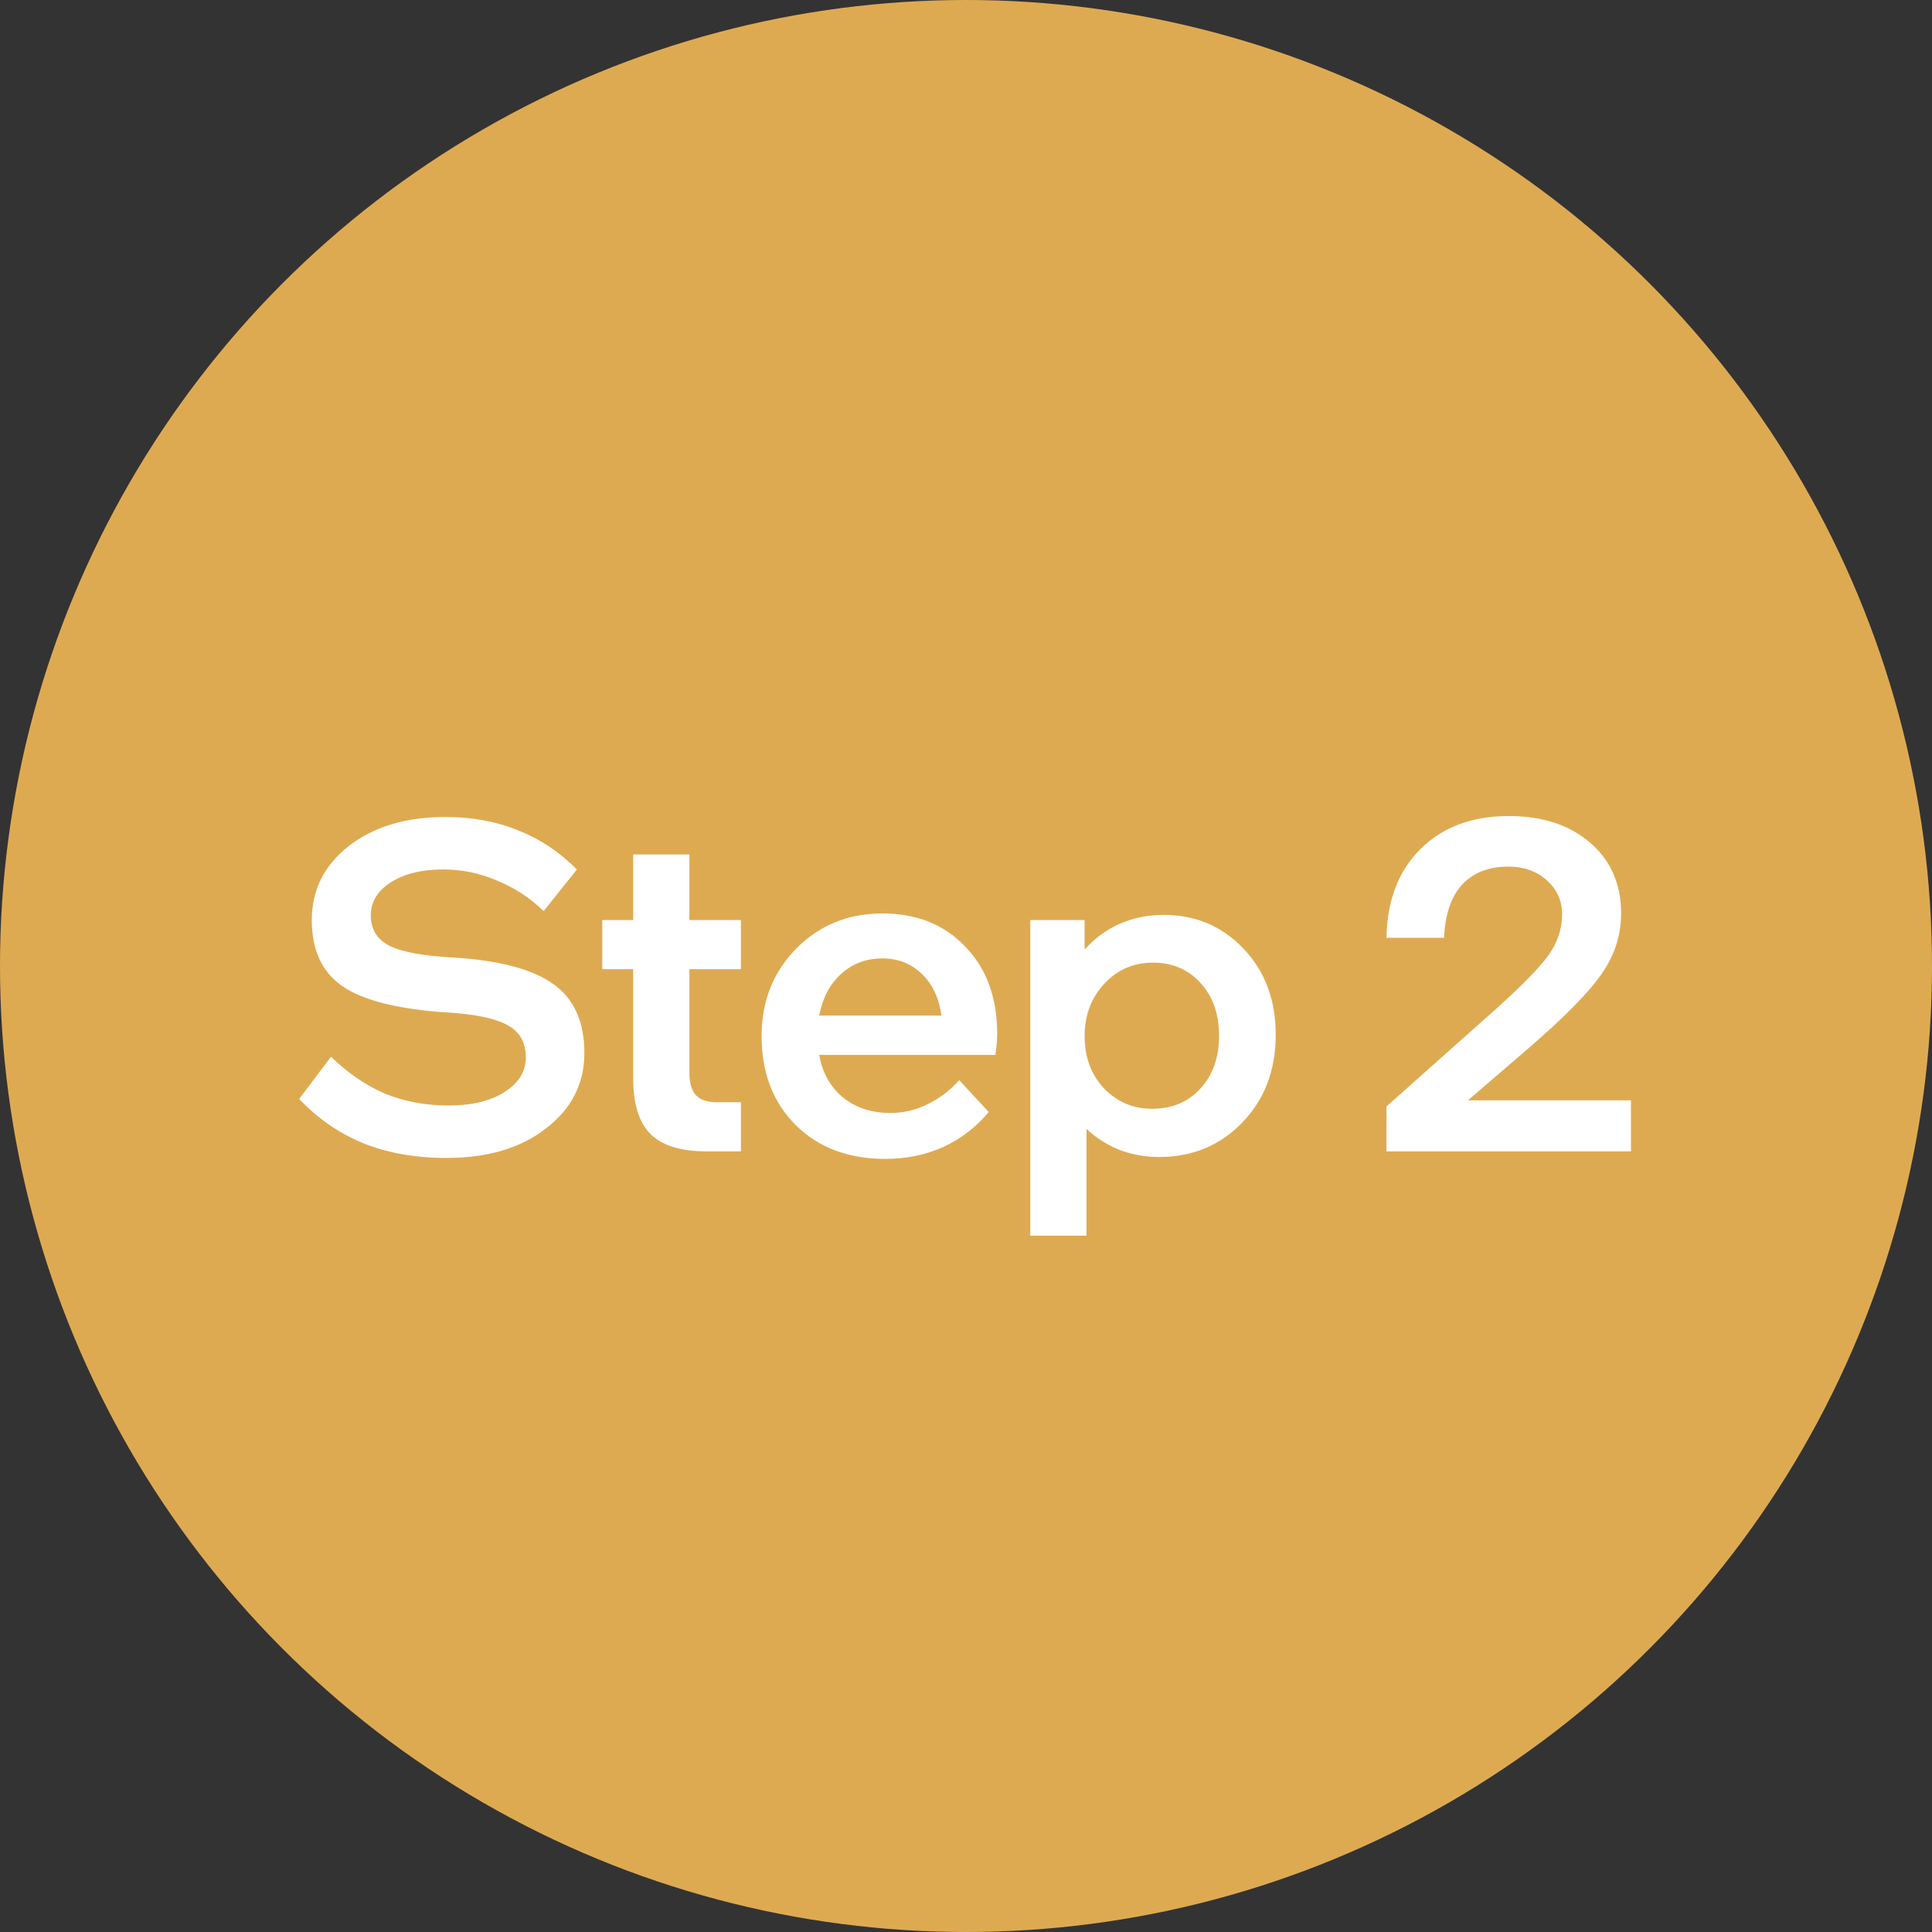
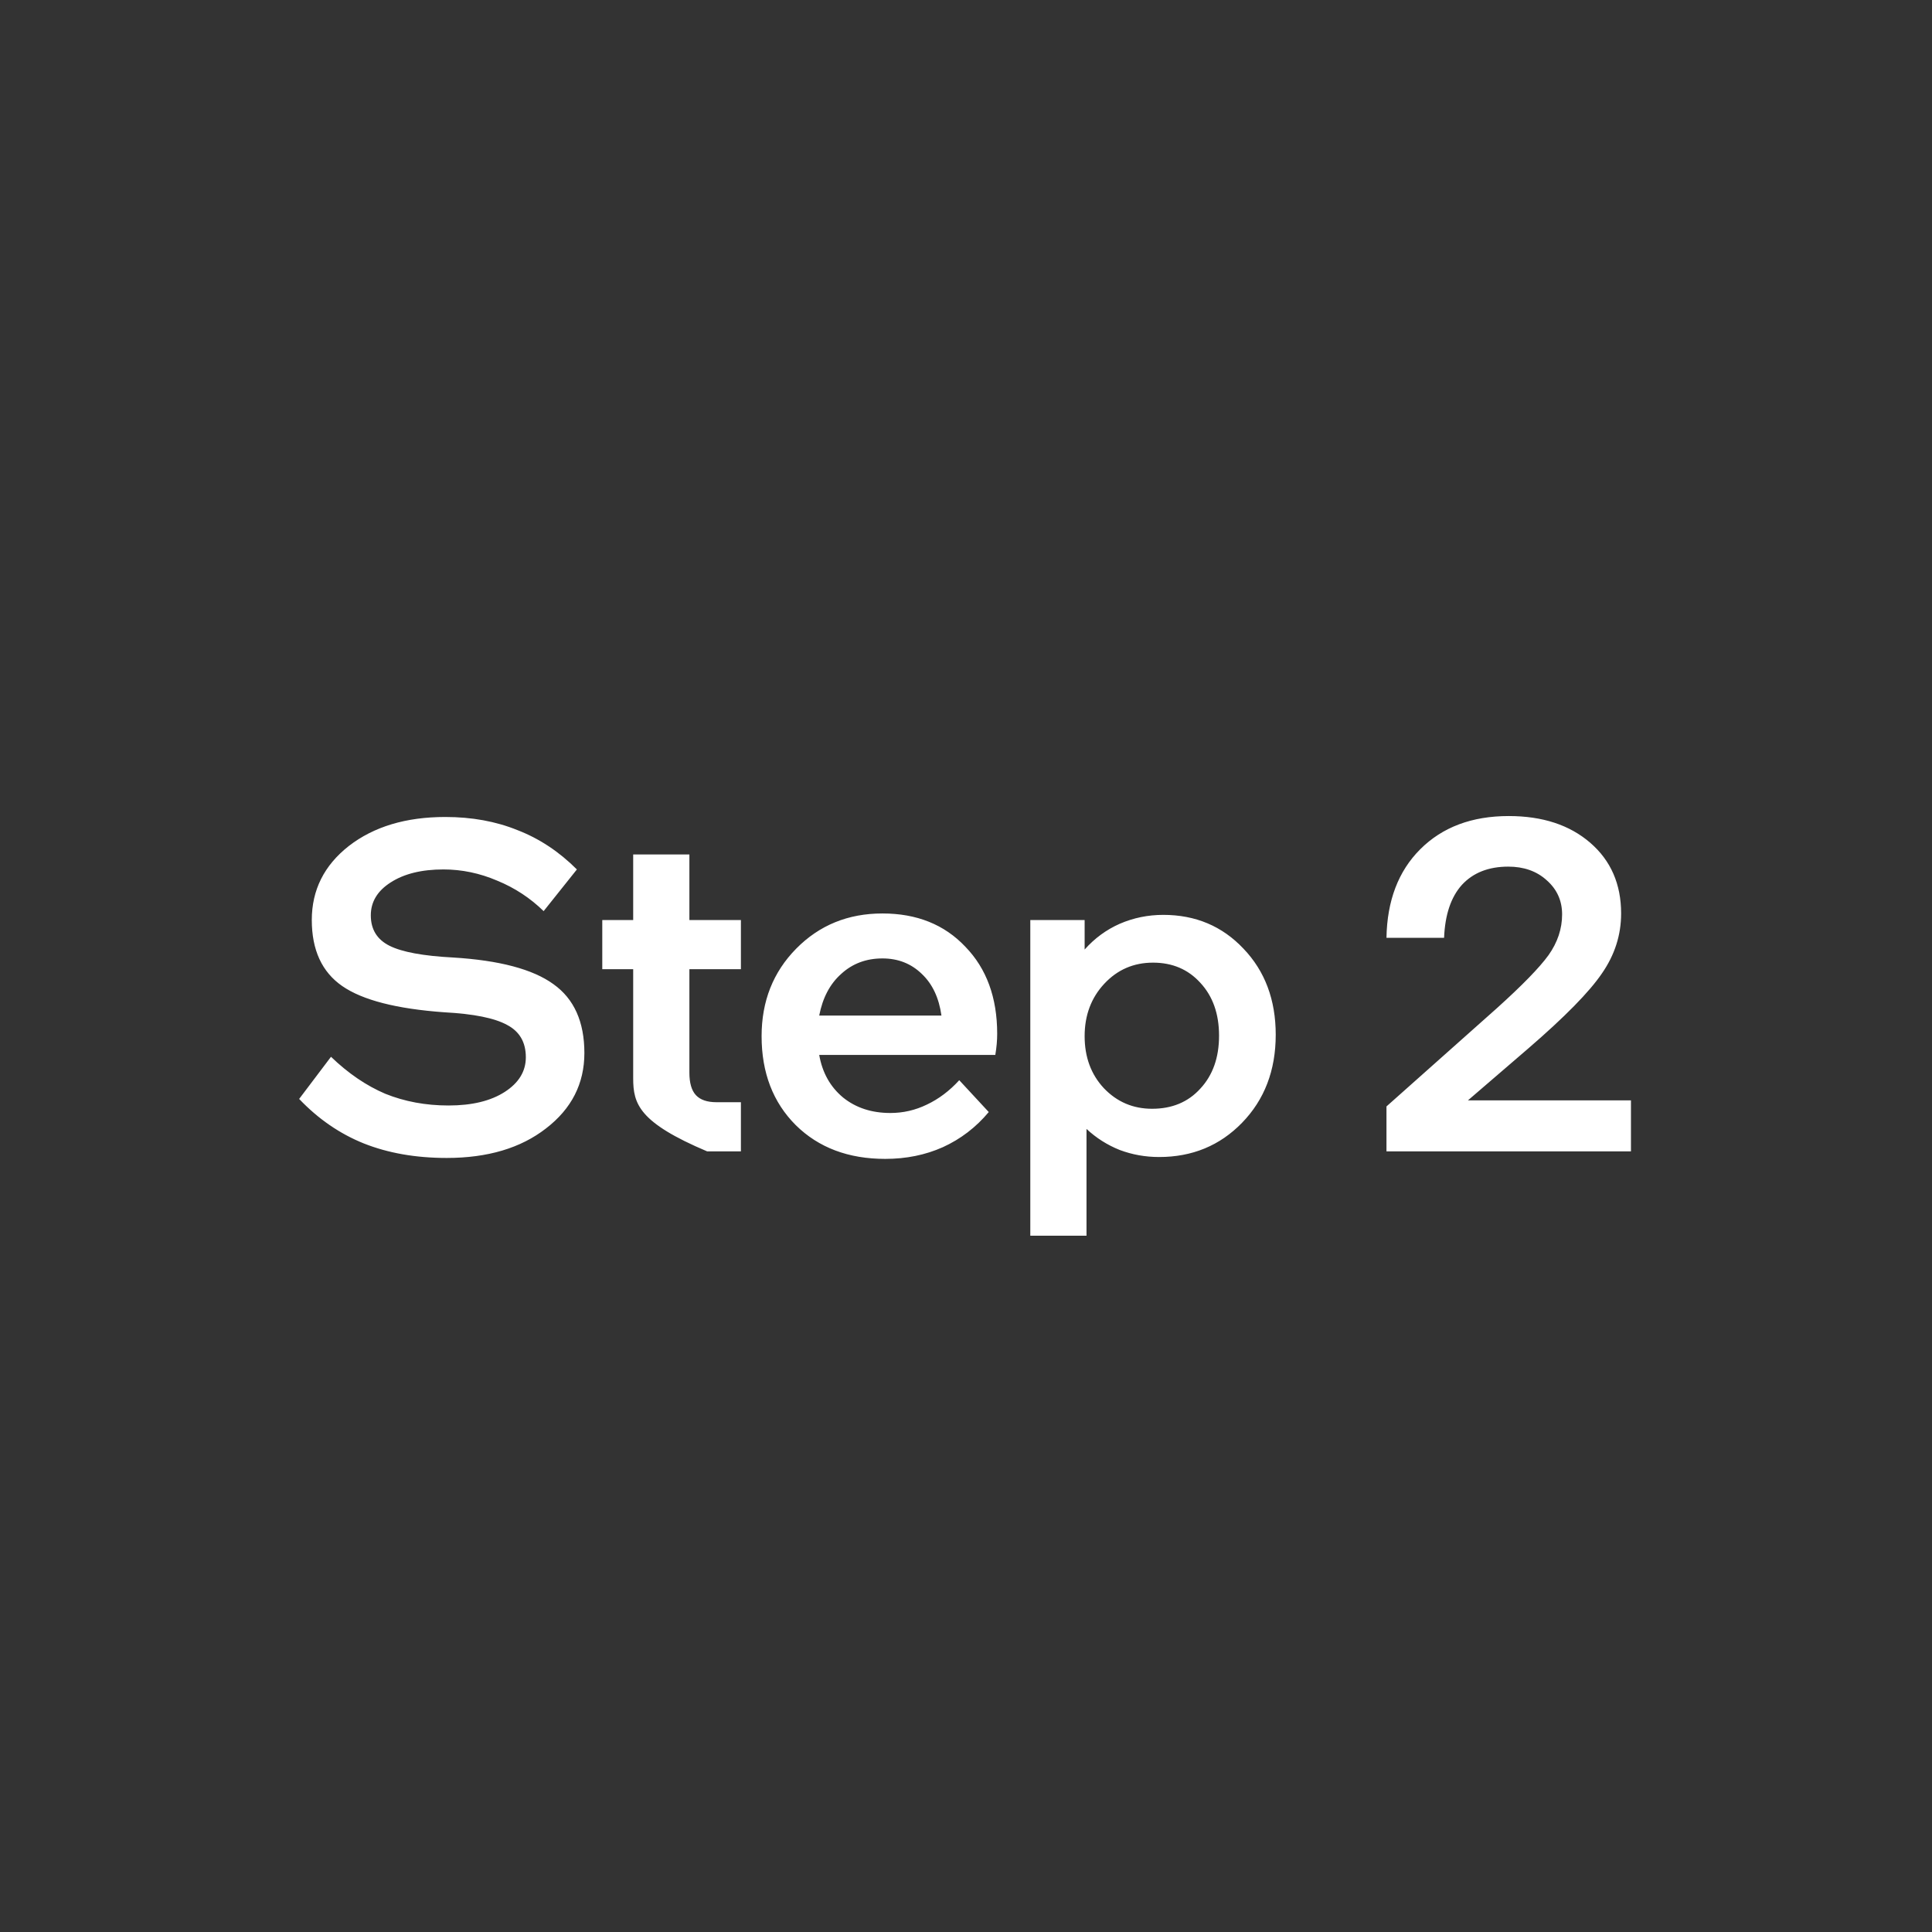
<svg xmlns="http://www.w3.org/2000/svg" width="99" height="99" viewBox="0 0 99 99" fill="none">
  <rect x="0" y="0" width="99" height="99" fill="#333333" stroke="none" />
-   <circle cx="49.5" cy="49.5" r="49.5" fill="#DEAA51" />
-   <path d="M26.945 54.176C26.945 53.408 26.625 52.856 25.985 52.52C25.345 52.168 24.273 51.952 22.769 51.872C20.321 51.696 18.577 51.248 17.537 50.528C16.497 49.808 15.977 48.68 15.977 47.144C15.977 45.608 16.609 44.344 17.873 43.352C19.153 42.36 20.801 41.864 22.817 41.864C24.177 41.864 25.409 42.088 26.513 42.536C27.633 42.968 28.649 43.64 29.561 44.552L27.857 46.688C27.169 46.016 26.377 45.496 25.481 45.128C24.585 44.744 23.665 44.552 22.721 44.552C21.601 44.552 20.697 44.776 20.009 45.224C19.337 45.656 19.001 46.216 19.001 46.904C19.001 47.624 19.321 48.144 19.961 48.464C20.601 48.784 21.681 48.984 23.201 49.064C25.585 49.208 27.305 49.664 28.361 50.432C29.417 51.184 29.945 52.36 29.945 53.96C29.945 55.528 29.289 56.816 27.977 57.824C26.681 58.832 24.985 59.336 22.889 59.336C21.305 59.336 19.889 59.088 18.641 58.592C17.409 58.096 16.305 57.336 15.329 56.312L16.961 54.152C17.841 55 18.769 55.632 19.745 56.048C20.737 56.448 21.817 56.648 22.985 56.648C24.185 56.648 25.145 56.416 25.865 55.952C26.585 55.488 26.945 54.896 26.945 54.176ZM32.446 55.256V49.664H30.862V47.144H32.446V43.784H35.326V47.144H37.966V49.664H35.326V54.968C35.326 55.496 35.438 55.88 35.662 56.12C35.886 56.36 36.238 56.48 36.718 56.48H37.966V59H36.238C34.894 59 33.926 58.704 33.334 58.112C32.742 57.52 32.446 56.568 32.446 55.256ZM45.626 57.032C46.282 57.032 46.906 56.888 47.498 56.6C48.106 56.312 48.658 55.896 49.154 55.352L50.666 56.984C50.01 57.768 49.226 58.368 48.314 58.784C47.418 59.184 46.434 59.384 45.362 59.384C43.474 59.384 41.946 58.808 40.778 57.656C39.61 56.488 39.026 54.968 39.026 53.096C39.026 51.304 39.618 49.808 40.802 48.608C41.986 47.408 43.458 46.808 45.218 46.808C46.978 46.808 48.394 47.376 49.466 48.512C50.554 49.632 51.098 51.12 51.098 52.976C51.098 53.136 51.09 53.312 51.074 53.504C51.058 53.68 51.034 53.864 51.002 54.056H41.978C42.138 54.968 42.546 55.696 43.202 56.24C43.858 56.768 44.666 57.032 45.626 57.032ZM45.218 49.112C44.386 49.112 43.682 49.376 43.106 49.904C42.53 50.416 42.154 51.128 41.978 52.04H48.242C48.114 51.128 47.778 50.416 47.234 49.904C46.69 49.376 46.018 49.112 45.218 49.112ZM55.675 63.32H52.795V47.144H55.579V48.656C56.091 48.08 56.691 47.64 57.379 47.336C58.083 47.032 58.827 46.88 59.611 46.88C61.259 46.88 62.627 47.456 63.715 48.608C64.819 49.76 65.371 51.232 65.371 53.024C65.371 54.848 64.795 56.352 63.643 57.536C62.507 58.704 61.091 59.288 59.395 59.288C58.691 59.288 58.019 59.168 57.379 58.928C56.739 58.672 56.171 58.312 55.675 57.848V63.32ZM59.083 49.328C58.091 49.328 57.259 49.688 56.587 50.408C55.915 51.128 55.579 52.024 55.579 53.096C55.579 54.168 55.907 55.056 56.563 55.76C57.235 56.464 58.059 56.816 59.035 56.816C60.059 56.816 60.883 56.472 61.507 55.784C62.147 55.096 62.467 54.192 62.467 53.072C62.467 51.952 62.147 51.048 61.507 50.36C60.883 49.672 60.075 49.328 59.083 49.328ZM83.574 59H71.046V56.696L76.71 51.656C78.006 50.488 78.886 49.584 79.35 48.944C79.814 48.288 80.046 47.592 80.046 46.856C80.046 46.152 79.782 45.568 79.254 45.104C78.742 44.64 78.086 44.408 77.286 44.408C76.278 44.408 75.486 44.72 74.91 45.344C74.35 45.968 74.046 46.872 73.998 48.056H71.046C71.078 46.152 71.654 44.64 72.774 43.52C73.91 42.384 75.422 41.816 77.31 41.816C79.038 41.816 80.43 42.272 81.486 43.184C82.542 44.096 83.07 45.304 83.07 46.808C83.07 47.912 82.742 48.936 82.086 49.88C81.446 50.824 80.19 52.104 78.318 53.72L75.222 56.384H83.574V59Z" fill="white" />
+   <path d="M26.945 54.176C26.945 53.408 26.625 52.856 25.985 52.52C25.345 52.168 24.273 51.952 22.769 51.872C20.321 51.696 18.577 51.248 17.537 50.528C16.497 49.808 15.977 48.68 15.977 47.144C15.977 45.608 16.609 44.344 17.873 43.352C19.153 42.36 20.801 41.864 22.817 41.864C24.177 41.864 25.409 42.088 26.513 42.536C27.633 42.968 28.649 43.64 29.561 44.552L27.857 46.688C27.169 46.016 26.377 45.496 25.481 45.128C24.585 44.744 23.665 44.552 22.721 44.552C21.601 44.552 20.697 44.776 20.009 45.224C19.337 45.656 19.001 46.216 19.001 46.904C19.001 47.624 19.321 48.144 19.961 48.464C20.601 48.784 21.681 48.984 23.201 49.064C25.585 49.208 27.305 49.664 28.361 50.432C29.417 51.184 29.945 52.36 29.945 53.96C29.945 55.528 29.289 56.816 27.977 57.824C26.681 58.832 24.985 59.336 22.889 59.336C21.305 59.336 19.889 59.088 18.641 58.592C17.409 58.096 16.305 57.336 15.329 56.312L16.961 54.152C17.841 55 18.769 55.632 19.745 56.048C20.737 56.448 21.817 56.648 22.985 56.648C24.185 56.648 25.145 56.416 25.865 55.952C26.585 55.488 26.945 54.896 26.945 54.176ZM32.446 55.256V49.664H30.862V47.144H32.446V43.784H35.326V47.144H37.966V49.664H35.326V54.968C35.326 55.496 35.438 55.88 35.662 56.12C35.886 56.36 36.238 56.48 36.718 56.48H37.966V59H36.238C32.742 57.52 32.446 56.568 32.446 55.256ZM45.626 57.032C46.282 57.032 46.906 56.888 47.498 56.6C48.106 56.312 48.658 55.896 49.154 55.352L50.666 56.984C50.01 57.768 49.226 58.368 48.314 58.784C47.418 59.184 46.434 59.384 45.362 59.384C43.474 59.384 41.946 58.808 40.778 57.656C39.61 56.488 39.026 54.968 39.026 53.096C39.026 51.304 39.618 49.808 40.802 48.608C41.986 47.408 43.458 46.808 45.218 46.808C46.978 46.808 48.394 47.376 49.466 48.512C50.554 49.632 51.098 51.12 51.098 52.976C51.098 53.136 51.09 53.312 51.074 53.504C51.058 53.68 51.034 53.864 51.002 54.056H41.978C42.138 54.968 42.546 55.696 43.202 56.24C43.858 56.768 44.666 57.032 45.626 57.032ZM45.218 49.112C44.386 49.112 43.682 49.376 43.106 49.904C42.53 50.416 42.154 51.128 41.978 52.04H48.242C48.114 51.128 47.778 50.416 47.234 49.904C46.69 49.376 46.018 49.112 45.218 49.112ZM55.675 63.32H52.795V47.144H55.579V48.656C56.091 48.08 56.691 47.64 57.379 47.336C58.083 47.032 58.827 46.88 59.611 46.88C61.259 46.88 62.627 47.456 63.715 48.608C64.819 49.76 65.371 51.232 65.371 53.024C65.371 54.848 64.795 56.352 63.643 57.536C62.507 58.704 61.091 59.288 59.395 59.288C58.691 59.288 58.019 59.168 57.379 58.928C56.739 58.672 56.171 58.312 55.675 57.848V63.32ZM59.083 49.328C58.091 49.328 57.259 49.688 56.587 50.408C55.915 51.128 55.579 52.024 55.579 53.096C55.579 54.168 55.907 55.056 56.563 55.76C57.235 56.464 58.059 56.816 59.035 56.816C60.059 56.816 60.883 56.472 61.507 55.784C62.147 55.096 62.467 54.192 62.467 53.072C62.467 51.952 62.147 51.048 61.507 50.36C60.883 49.672 60.075 49.328 59.083 49.328ZM83.574 59H71.046V56.696L76.71 51.656C78.006 50.488 78.886 49.584 79.35 48.944C79.814 48.288 80.046 47.592 80.046 46.856C80.046 46.152 79.782 45.568 79.254 45.104C78.742 44.64 78.086 44.408 77.286 44.408C76.278 44.408 75.486 44.72 74.91 45.344C74.35 45.968 74.046 46.872 73.998 48.056H71.046C71.078 46.152 71.654 44.64 72.774 43.52C73.91 42.384 75.422 41.816 77.31 41.816C79.038 41.816 80.43 42.272 81.486 43.184C82.542 44.096 83.07 45.304 83.07 46.808C83.07 47.912 82.742 48.936 82.086 49.88C81.446 50.824 80.19 52.104 78.318 53.72L75.222 56.384H83.574V59Z" fill="white" />
</svg>